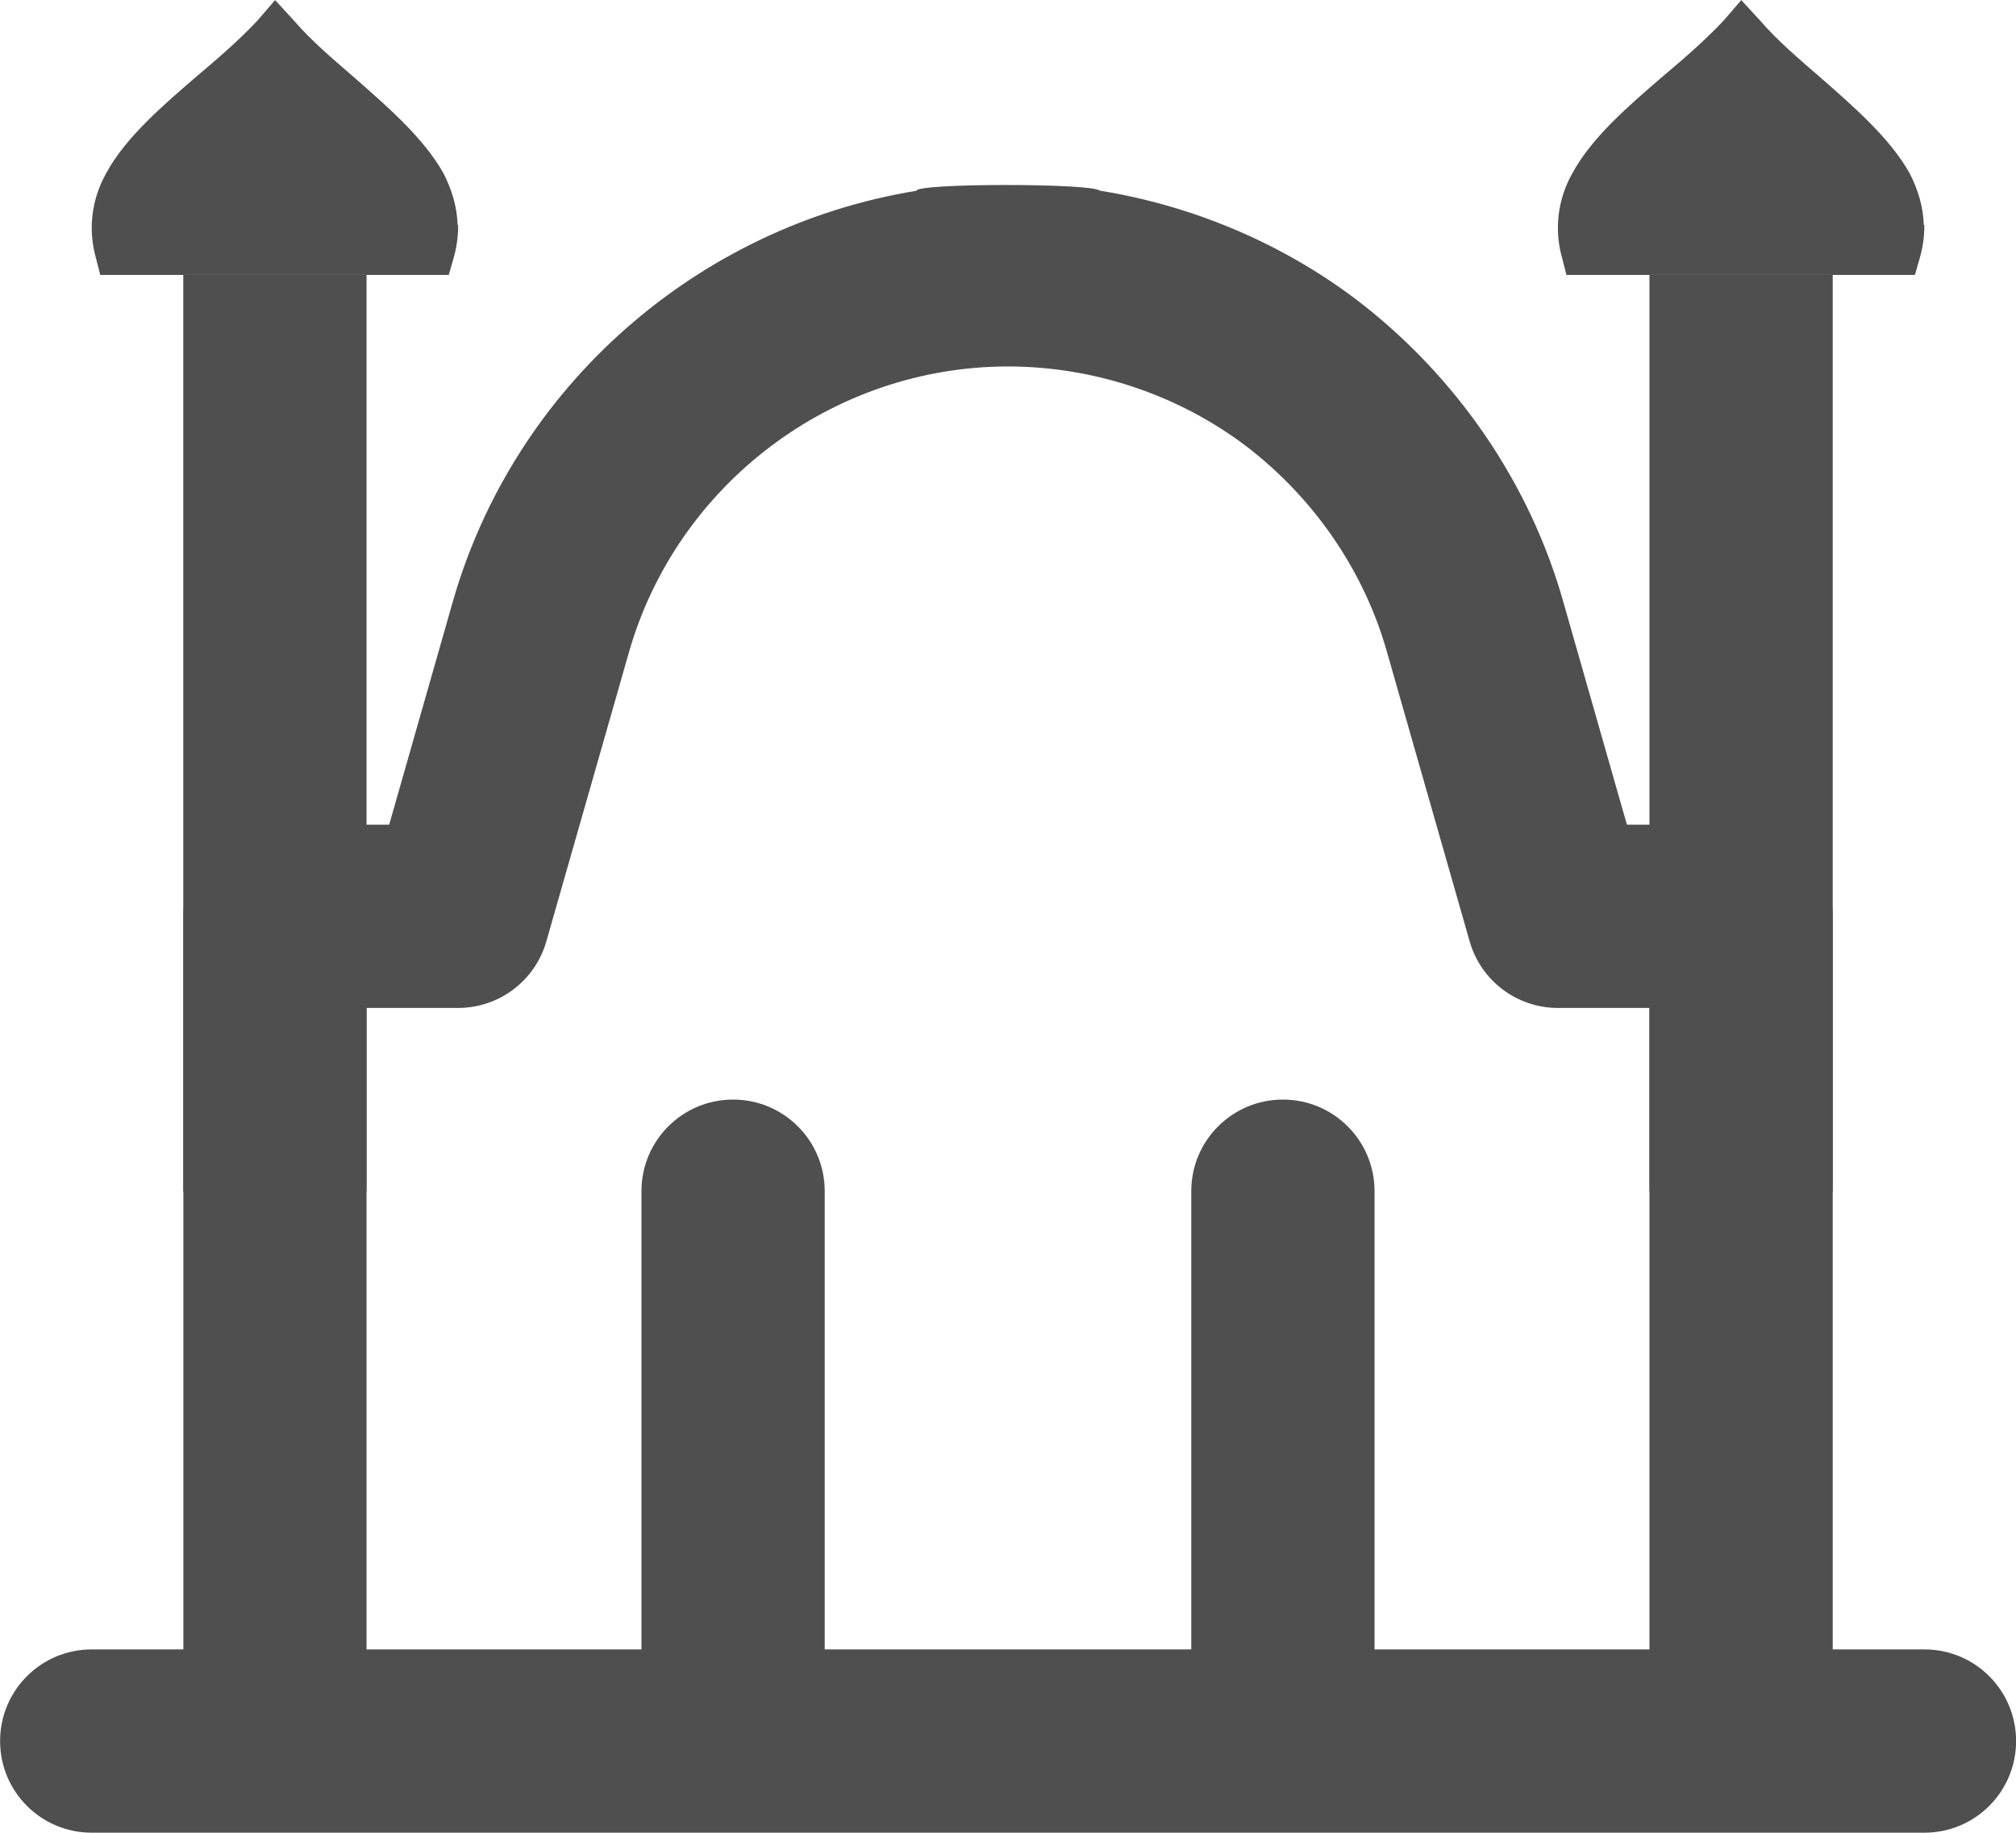
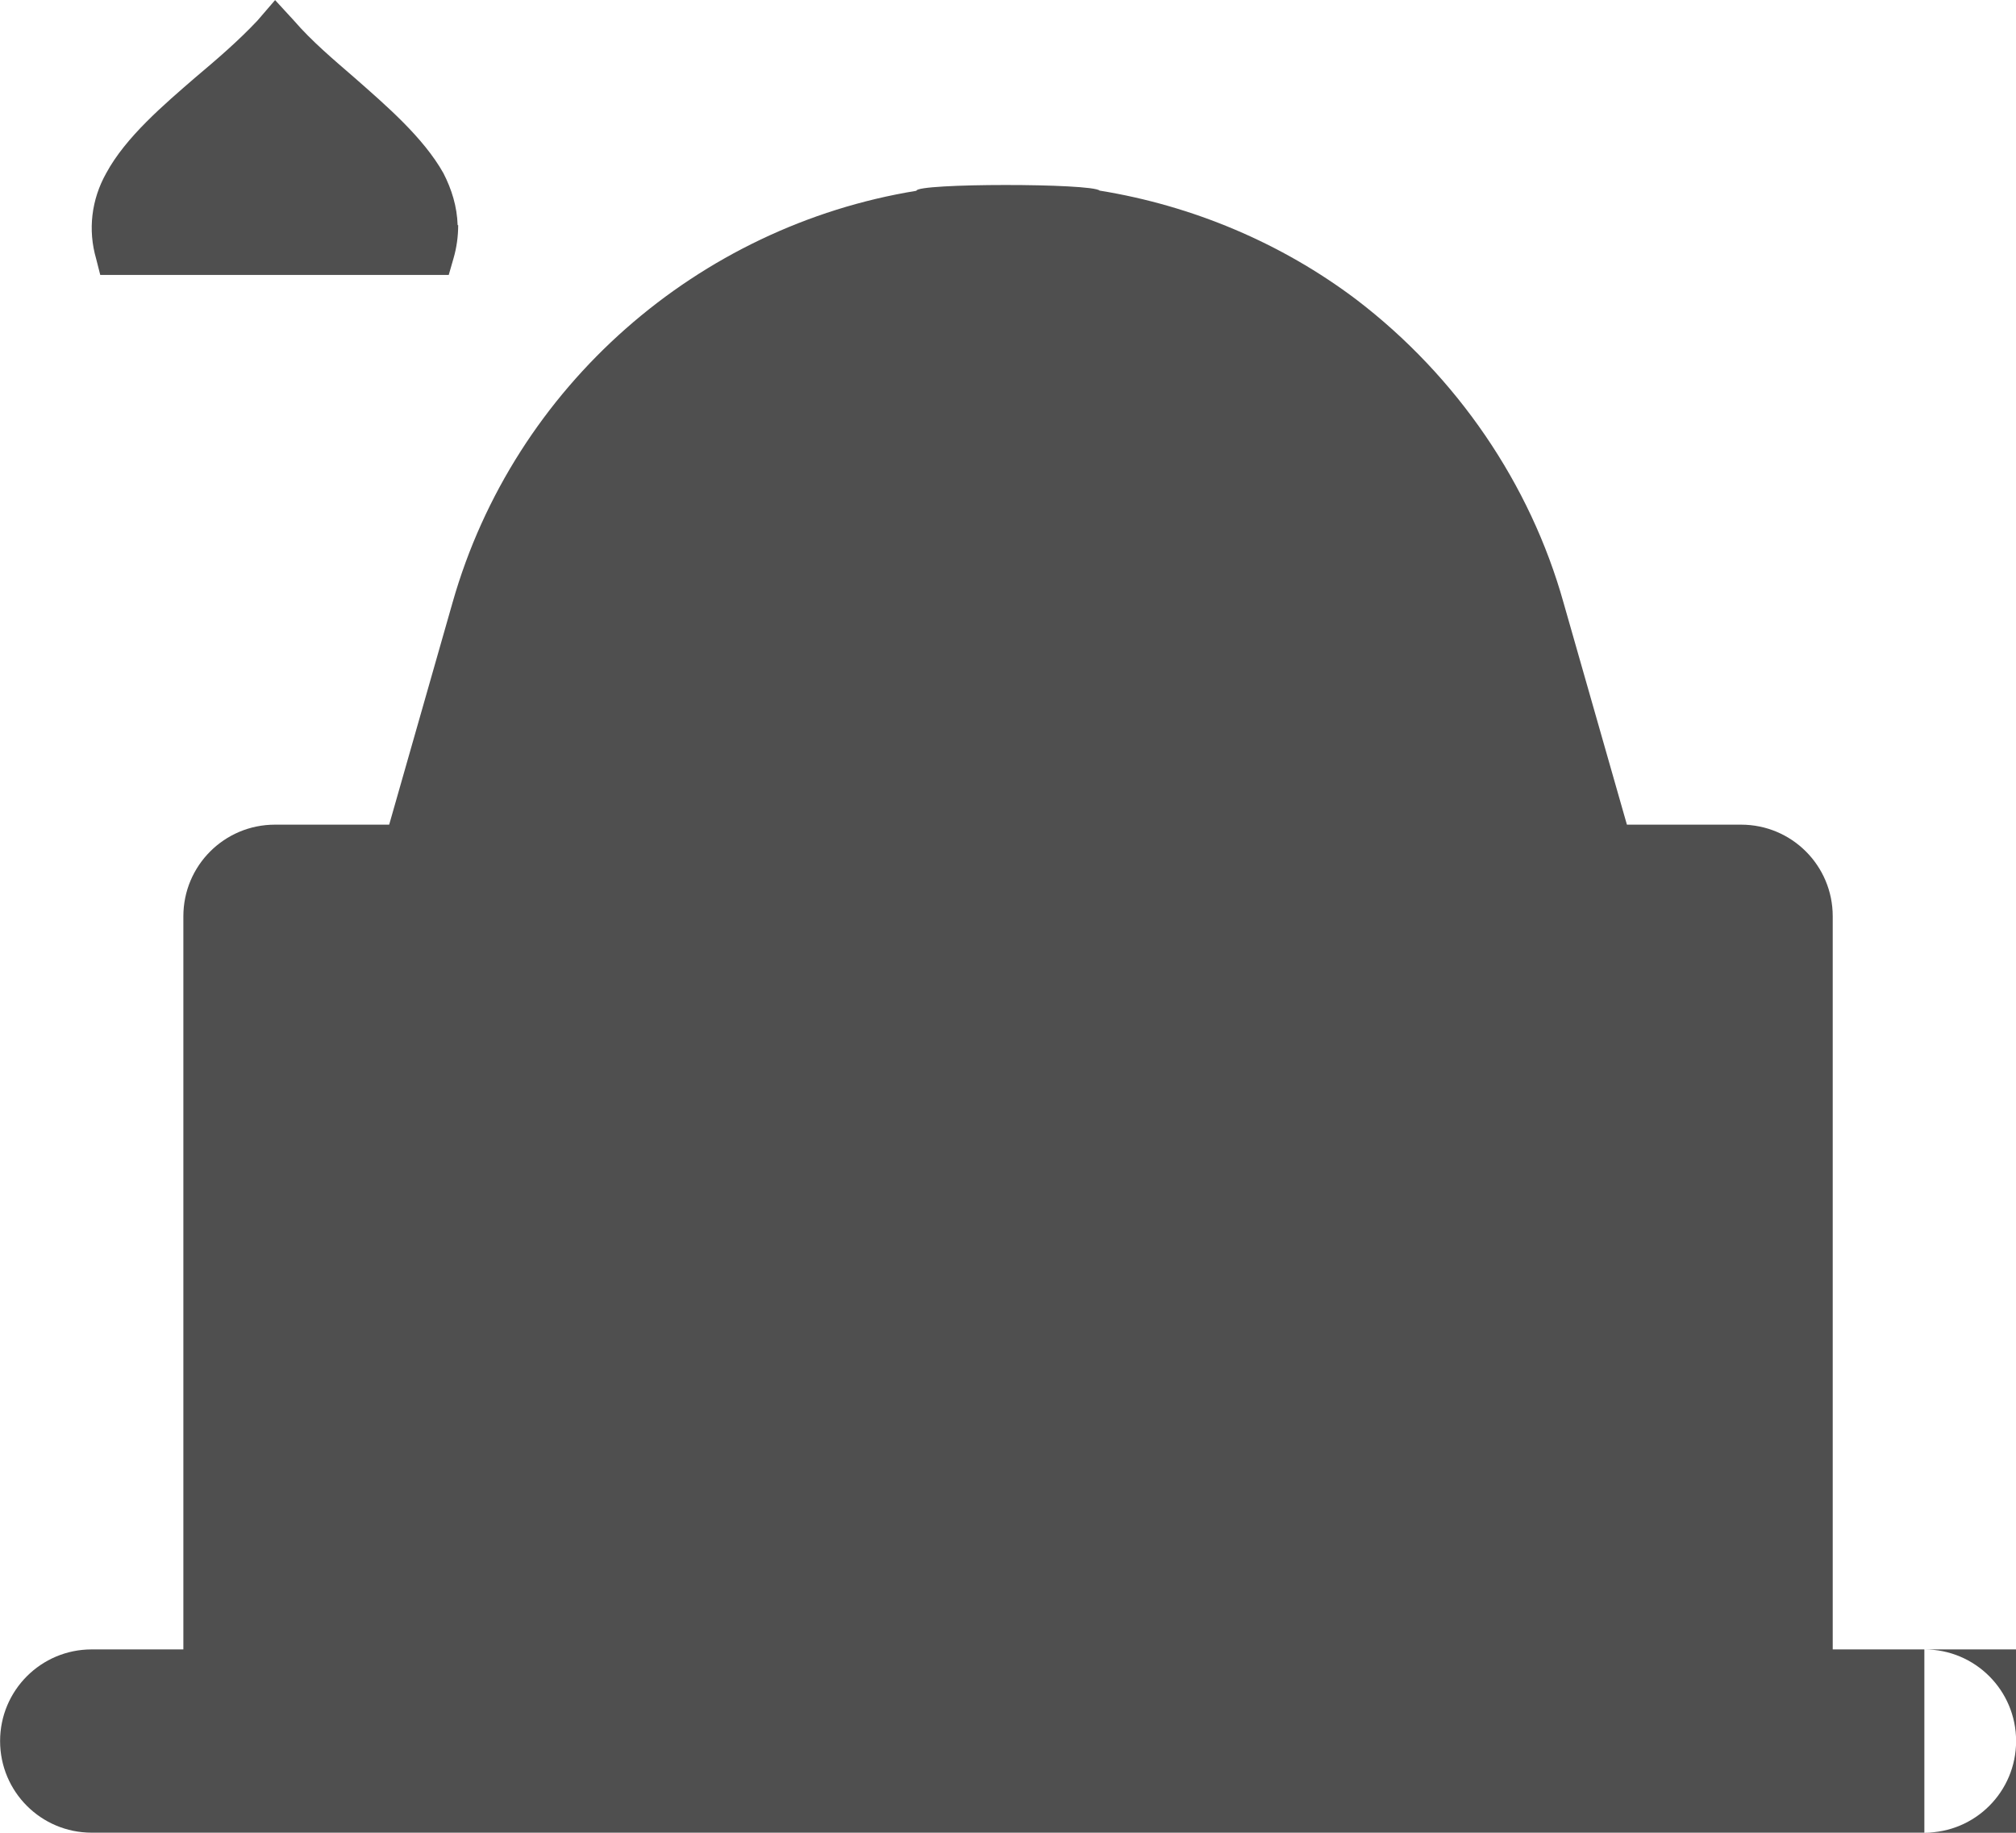
<svg xmlns="http://www.w3.org/2000/svg" fill="none" height="20" viewBox="0 0 22 20" width="22">
  <g fill="#4f4f4f">
-     <path d="m21 17.999h-1v-8c0-.553-.447-1-1-1h-1.246l-.691-2.42c-.363-1.298-1.164-2.471-2.259-3.308-.819-.619-1.79-1.027-2.804-1.191-.082-.082-2-.082-2 .002-2.378.387-4.387 2.124-5.061 4.492l-.692 2.425h-1.246c-.553 0-1 .447-1 1v8h-1c-.553 0-1 .447-1 1s.447 1 1 1h2 16 2c.553 0 1-.447 1-1s-.447-1-1-1zm-17-7h1c.446 0 .839-.296.962-.726l.9-3.15c.523-1.84 2.226-3.124 4.138-3.124.935 0 1.856.309 2.593.865.749.571 1.297 1.372 1.545 2.259l.9 3.15c.123.43.516.726.962.726h1v7h-3v-5c0-.553-.447-1-1-1s-1 .447-1 1v5h-4v-5c0-.553-.447-1-1-1s-1 .447-1 1v5h-3z" />
+     <path d="m21 17.999h-1v-8c0-.553-.447-1-1-1h-1.246l-.691-2.42c-.363-1.298-1.164-2.471-2.259-3.308-.819-.619-1.79-1.027-2.804-1.191-.082-.082-2-.082-2 .002-2.378.387-4.387 2.124-5.061 4.492l-.692 2.425h-1.246c-.553 0-1 .447-1 1v8h-1c-.553 0-1 .447-1 1s.447 1 1 1h2 16 2c.553 0 1-.447 1-1s-.447-1-1-1zh1c.446 0 .839-.296.962-.726l.9-3.15c.523-1.84 2.226-3.124 4.138-3.124.935 0 1.856.309 2.593.865.749.571 1.297 1.372 1.545 2.259l.9 3.15c.123.43.516.726.962.726h1v7h-3v-5c0-.553-.447-1-1-1s-1 .447-1 1v5h-4v-5c0-.553-.447-1-1-1s-1 .447-1 1v5h-3z" />
    <path d="m4.948 2.823c.035-.119.052-.243.052-.366h-.006c-.006-.201-.064-.39-.155-.567-.219-.39-.625-.738-.967-1.039-.232-.201-.471-.402-.664-.626l-.206-.224-.193.224c-.206.219-.438.419-.67.614-.348.301-.767.656-.98 1.051-.162.288-.201.62-.11.933l.045.177h3.803z" />
-     <path d="m20.948 2.823c.035-.119.052-.243.052-.366h-.006c-.006-.201-.064-.39-.155-.567-.219-.39-.625-.738-.967-1.039-.232-.201-.471-.402-.664-.626l-.206-.224-.193.224c-.206.219-.438.419-.67.614-.348.301-.767.656-.98 1.051-.162.288-.201.62-.11.933l.045.177h3.803z" />
  </g>
-   <path d="m3 13v-10" stroke="#4f4f4f" stroke-width="2" />
-   <path d="m19 13v-10" stroke="#4f4f4f" stroke-width="2" />
</svg>